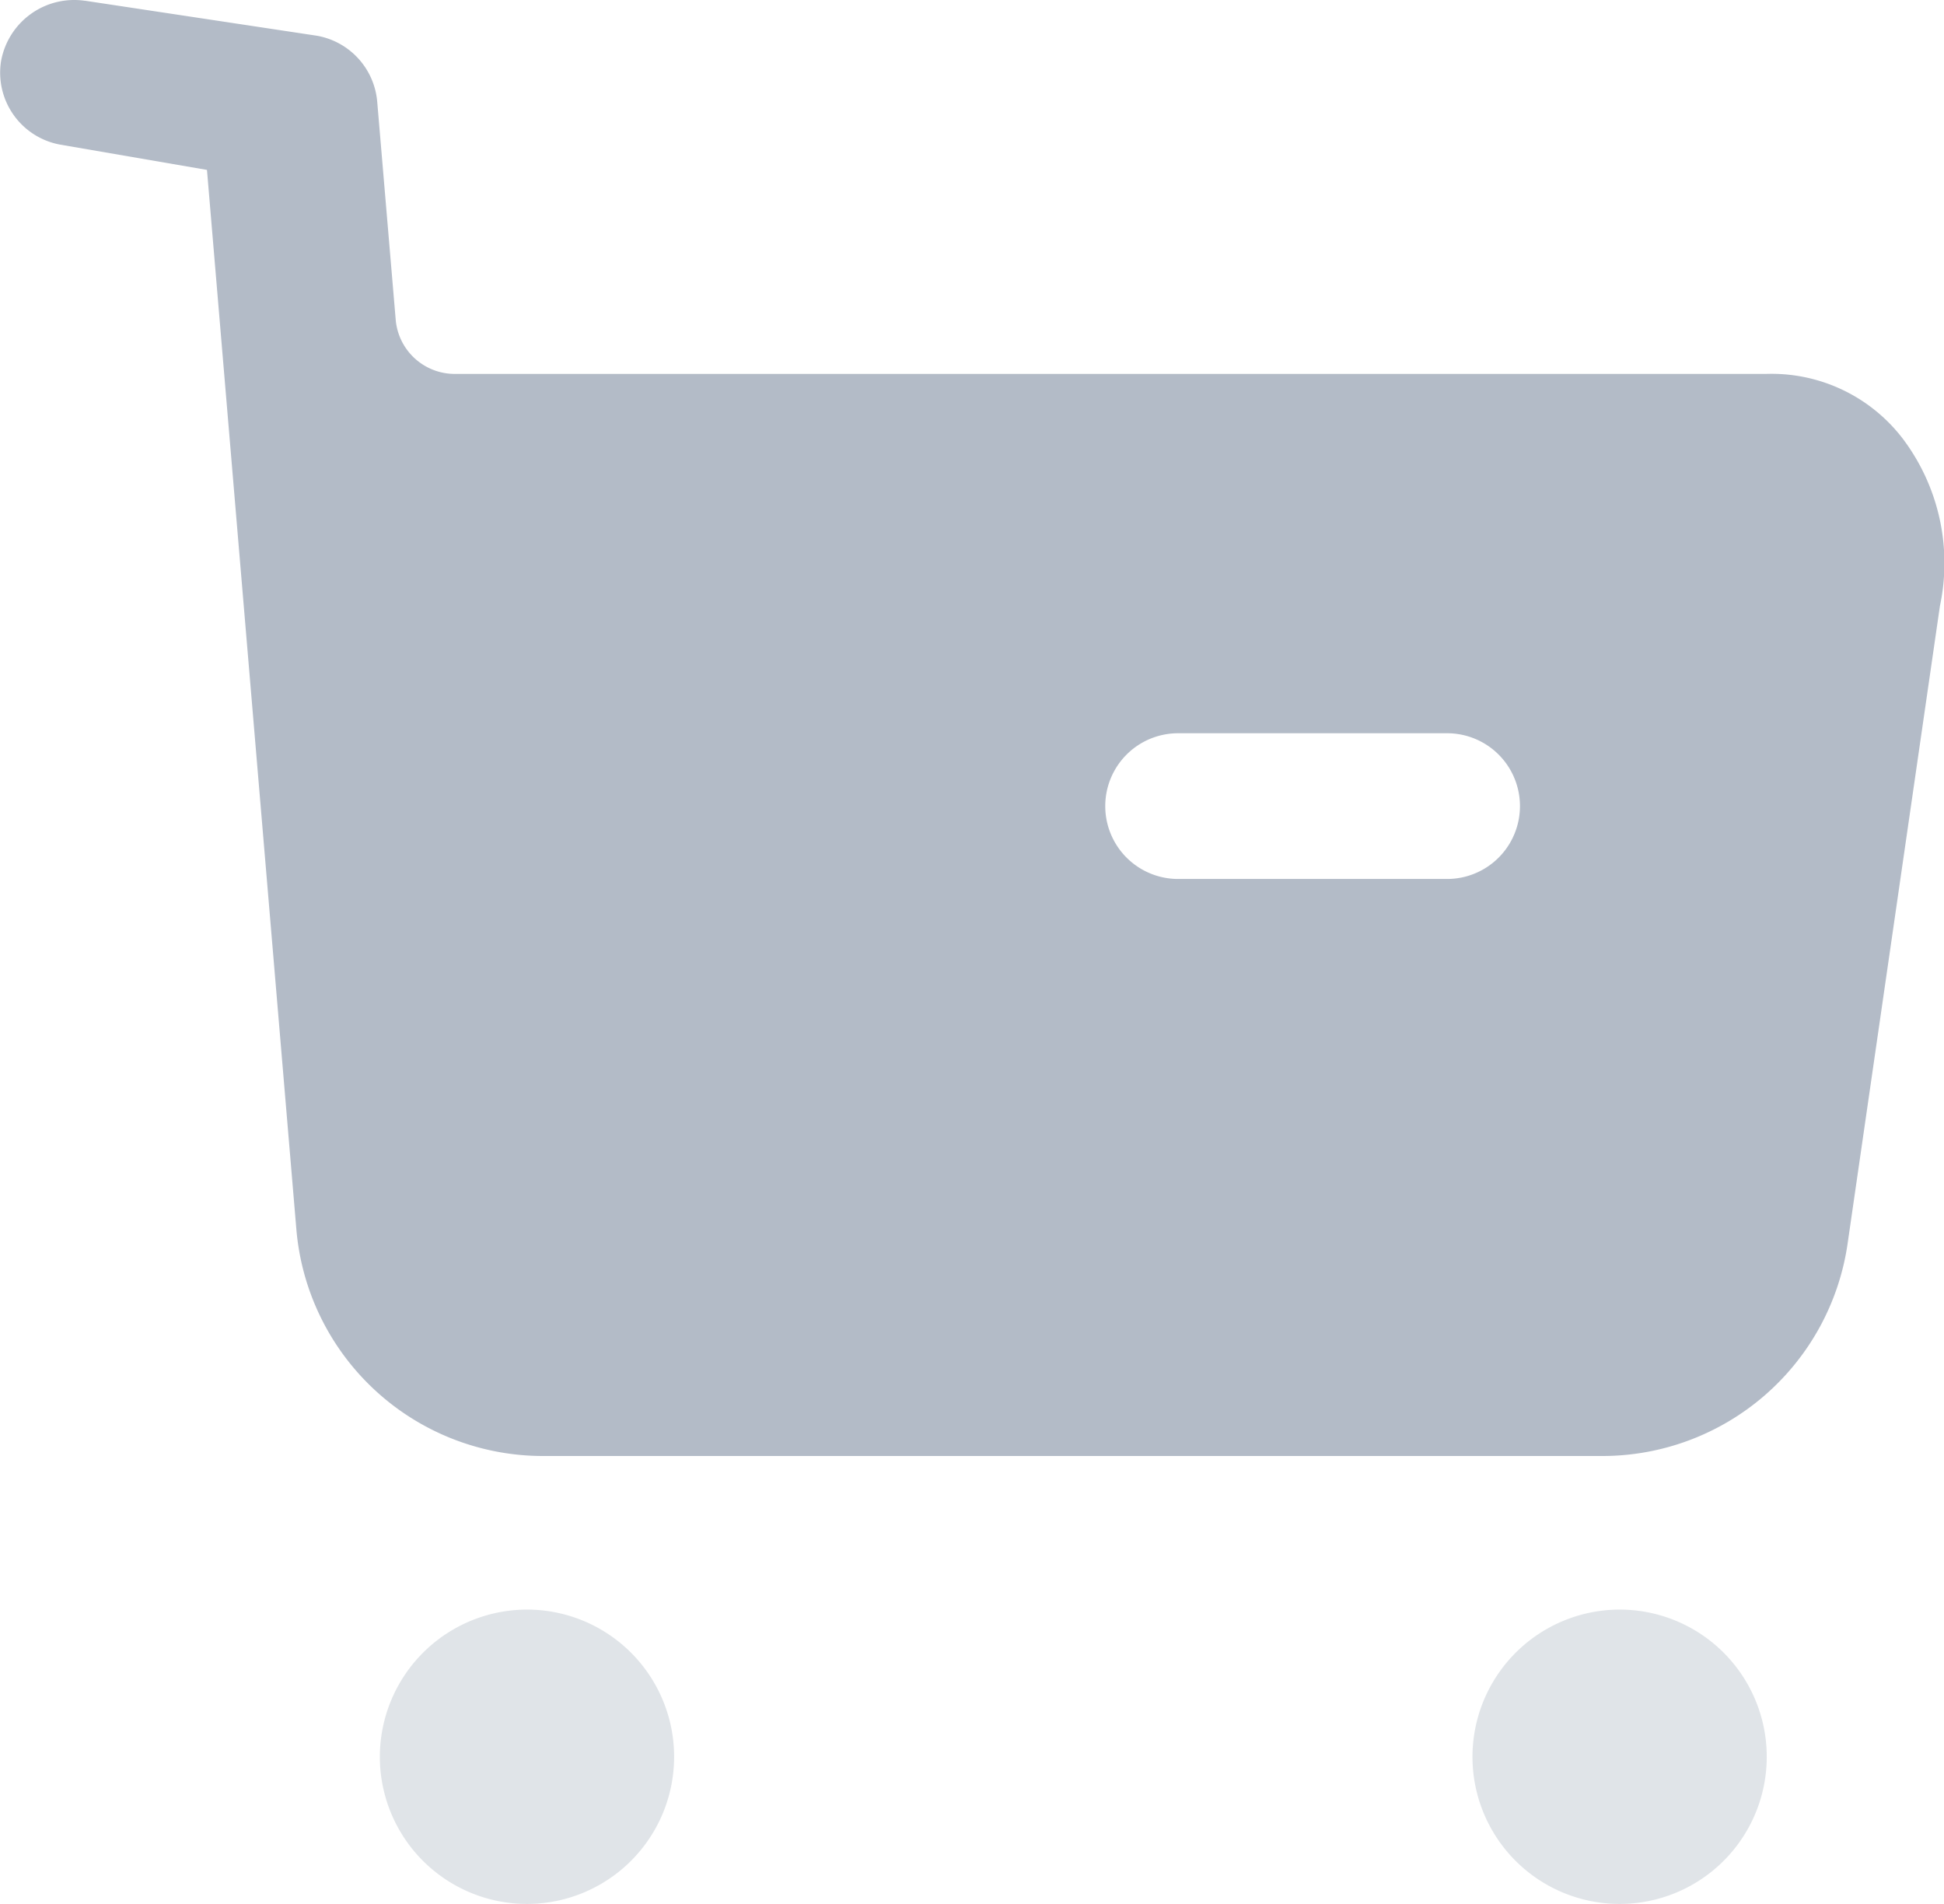
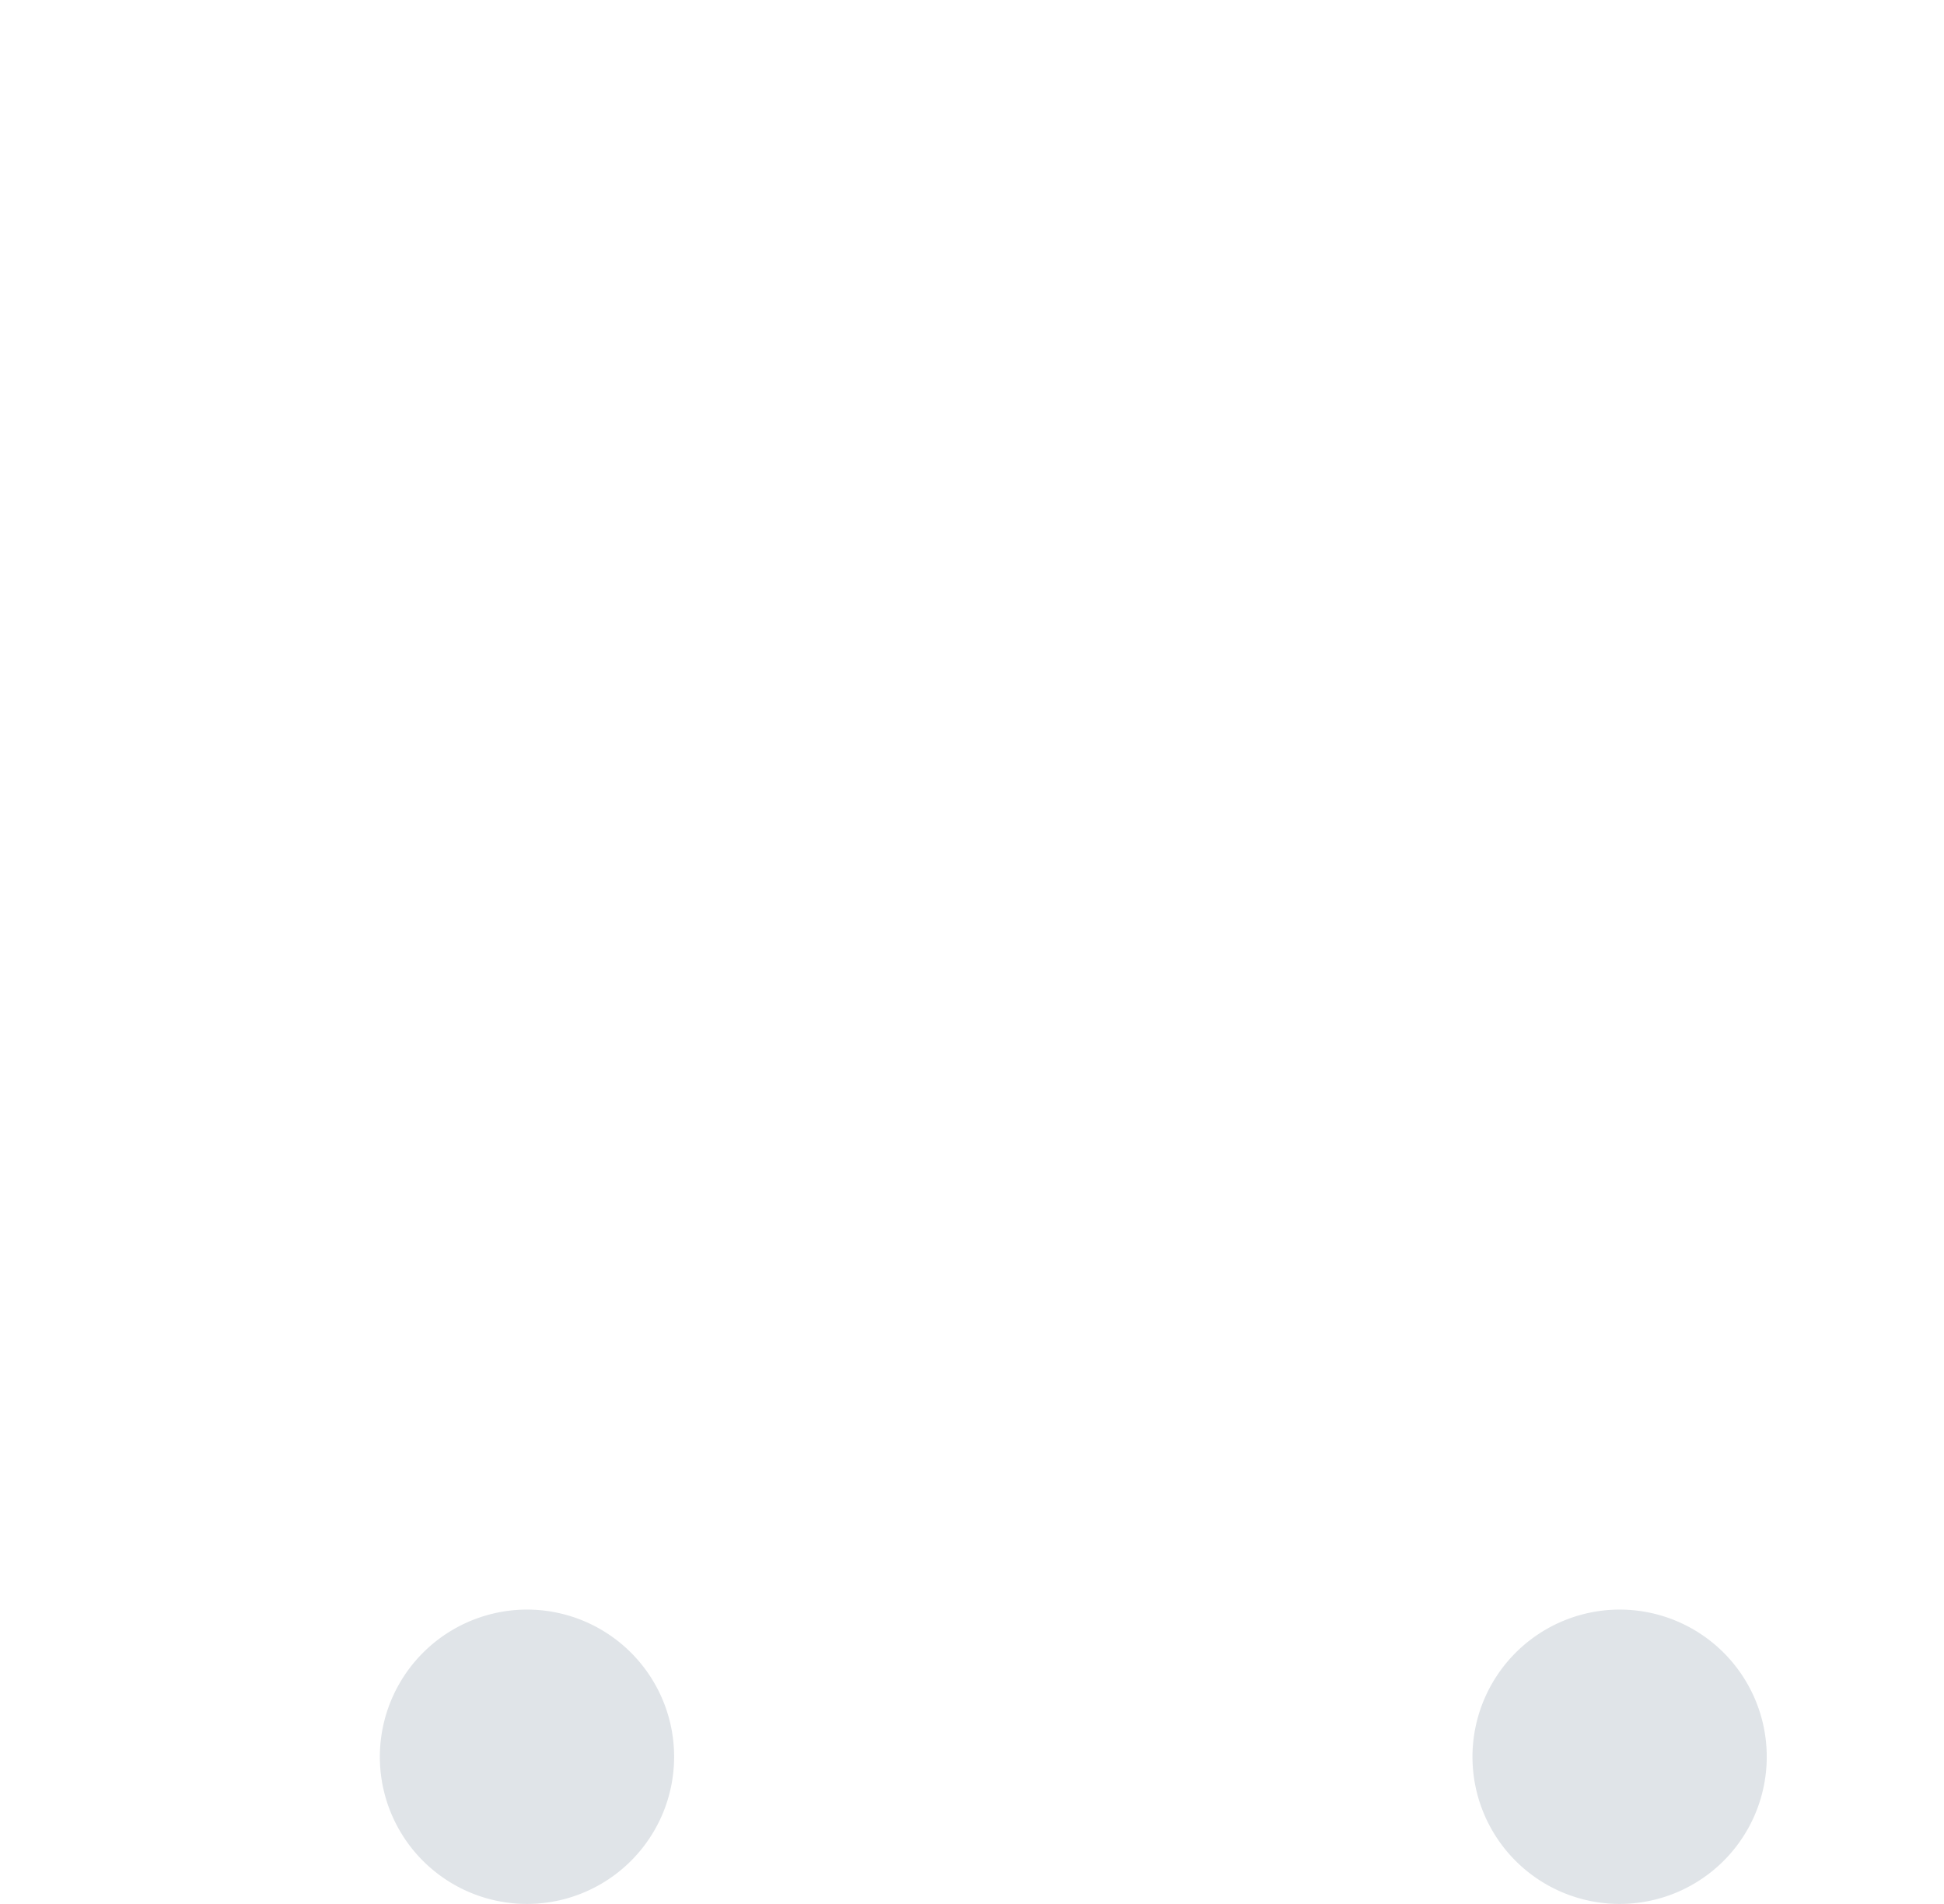
<svg xmlns="http://www.w3.org/2000/svg" width="20.016" height="19.599" viewBox="0 0 20.016 19.599">
  <g id="cart" transform="translate(-2 -2.5)">
    <g id="Buy" transform="translate(2 2.5)">
      <path id="Combined-Shape" d="M5.431,16.569a1.515,1.515,0,1,1-1.52,1.52A1.517,1.517,0,0,1,5.431,16.569Zm11.25,0a1.515,1.515,0,1,1-1.52,1.52A1.517,1.517,0,0,1,16.681,16.569Z" fill="#b3bbc7" opacity="0.4" />
-       <path id="Fill-7" d="M.779,0l.1.008,2.385.36a.755.755,0,0,1,.62.68h0l.19,2.24a.61.61,0,0,0,.61.561h13.5a1.7,1.7,0,0,1,1.41.67,2.127,2.127,0,0,1,.38,1.719h0l-.95,6.56a2.552,2.552,0,0,1-2.53,2.19H5.591a2.549,2.549,0,0,1-2.54-2.339h0l-.92-10.9-1.51-.26a.753.753,0,0,1-.61-.86.765.765,0,0,1,.87-.62ZM14.9,7.548h-2.77a.75.75,0,0,0,0,1.5H14.9a.75.75,0,0,0,0-1.5Z" fill="#b3bbc7" />
    </g>
  </g>
</svg>